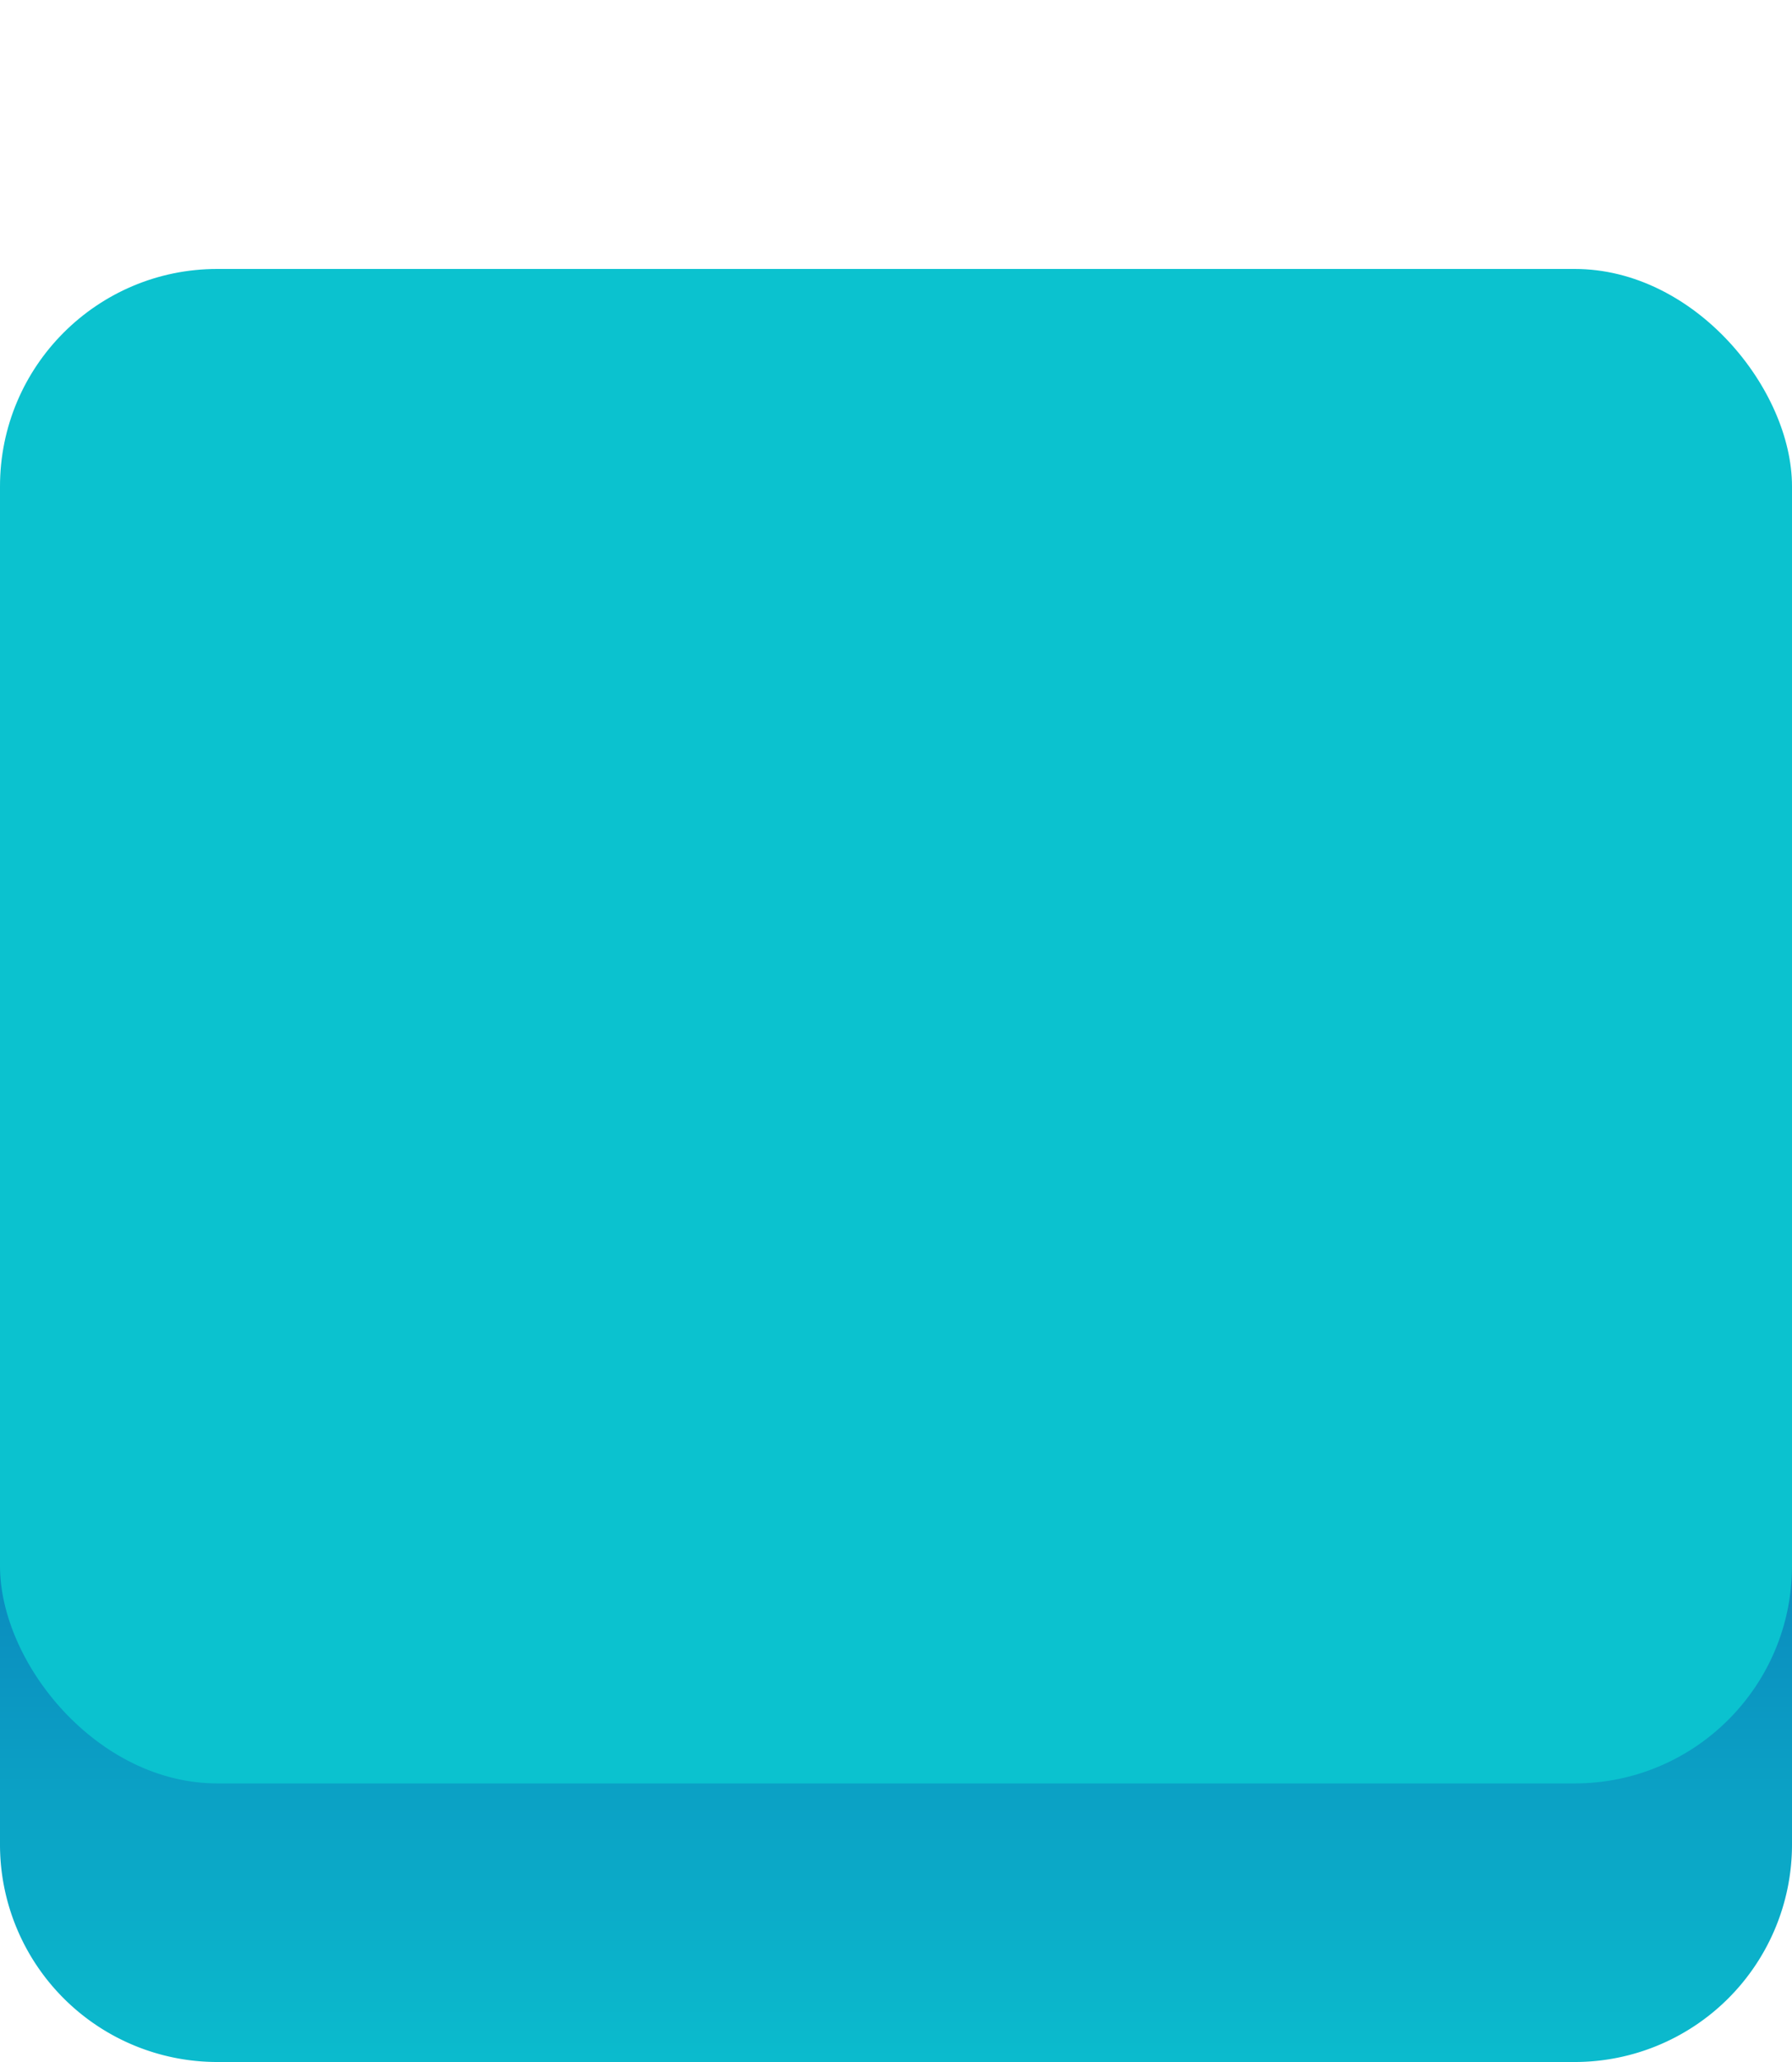
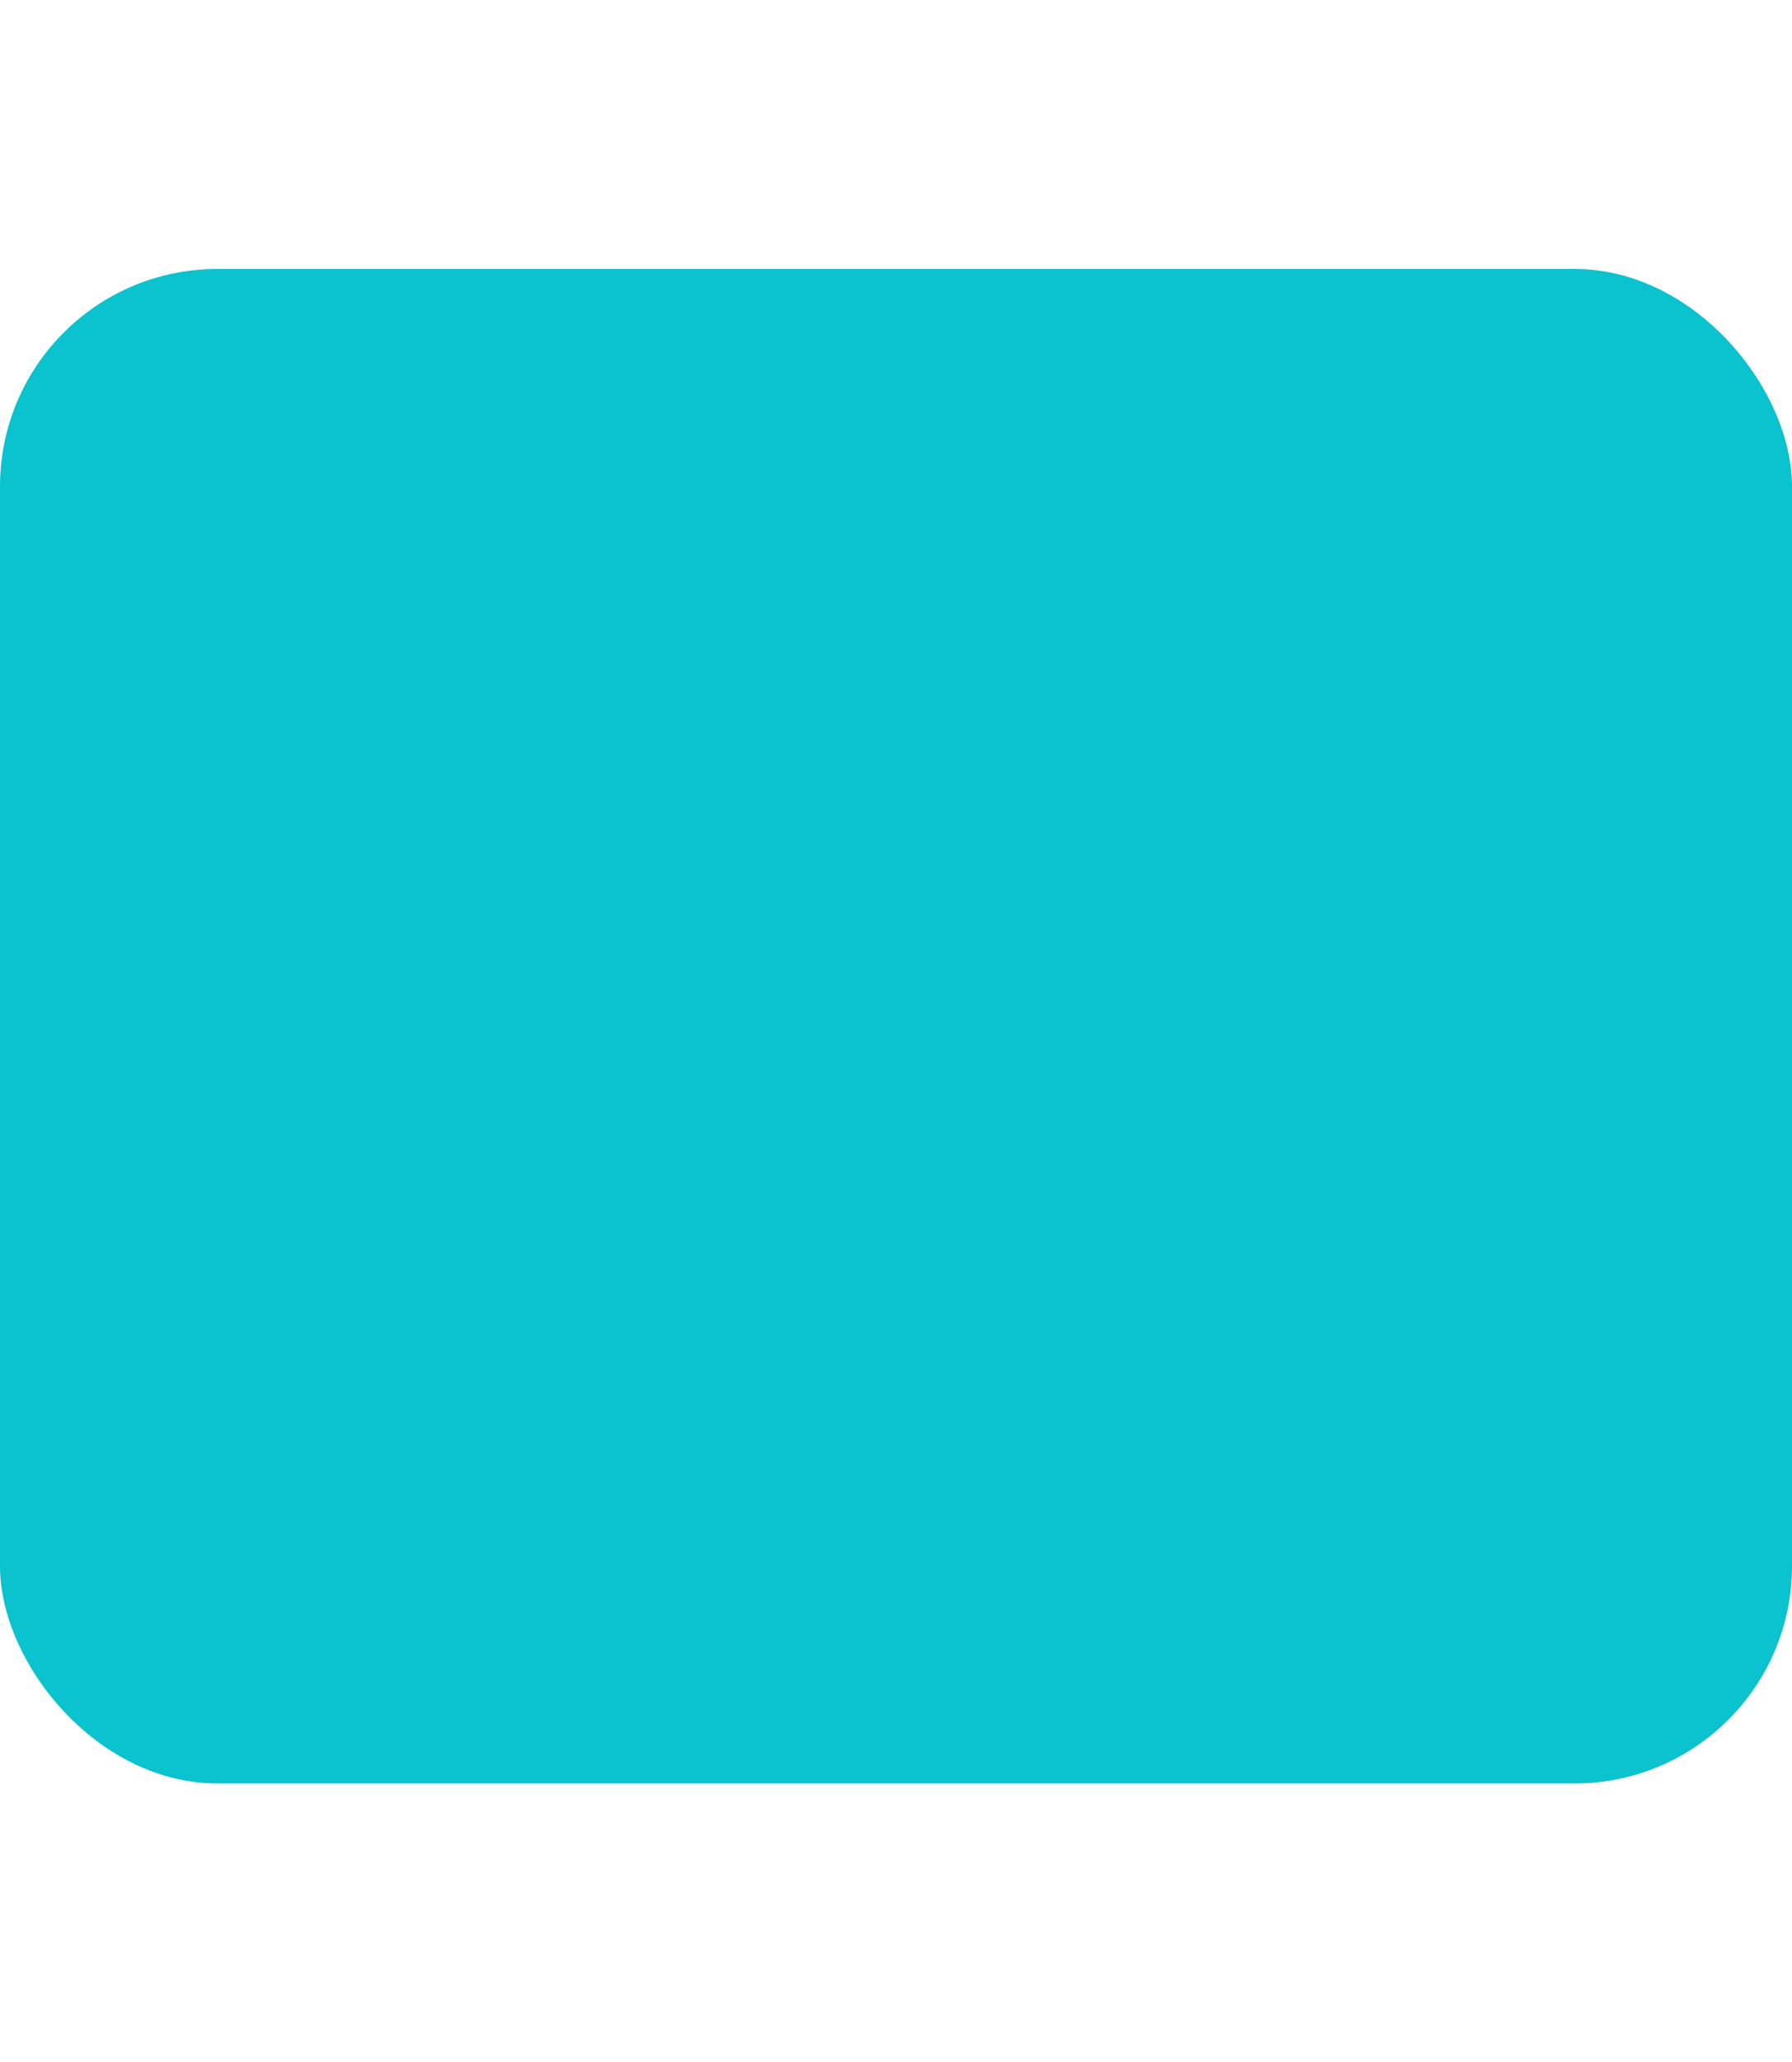
<svg xmlns="http://www.w3.org/2000/svg" viewBox="0 0 300 345">
  <defs>
    <linearGradient y2="161.16" x2="150" y1="356.11" x1="150" id="A" gradientUnits="userSpaceOnUse">
      <stop stop-color="#0bc2cf" offset="0" />
      <stop stop-color="#0b4fac" offset="1" />
    </linearGradient>
  </defs>
-   <path d="M263.62,345H36.38A36.38,36.38,0,0,1,0,308.62V259.14H300v49.48A36.38,36.38,0,0,1,263.62,345Z" fill="url(#A)" />
  <rect rx="36.38" height="253.39" width="300" y="45" fill="#0bc2cf" />
</svg>